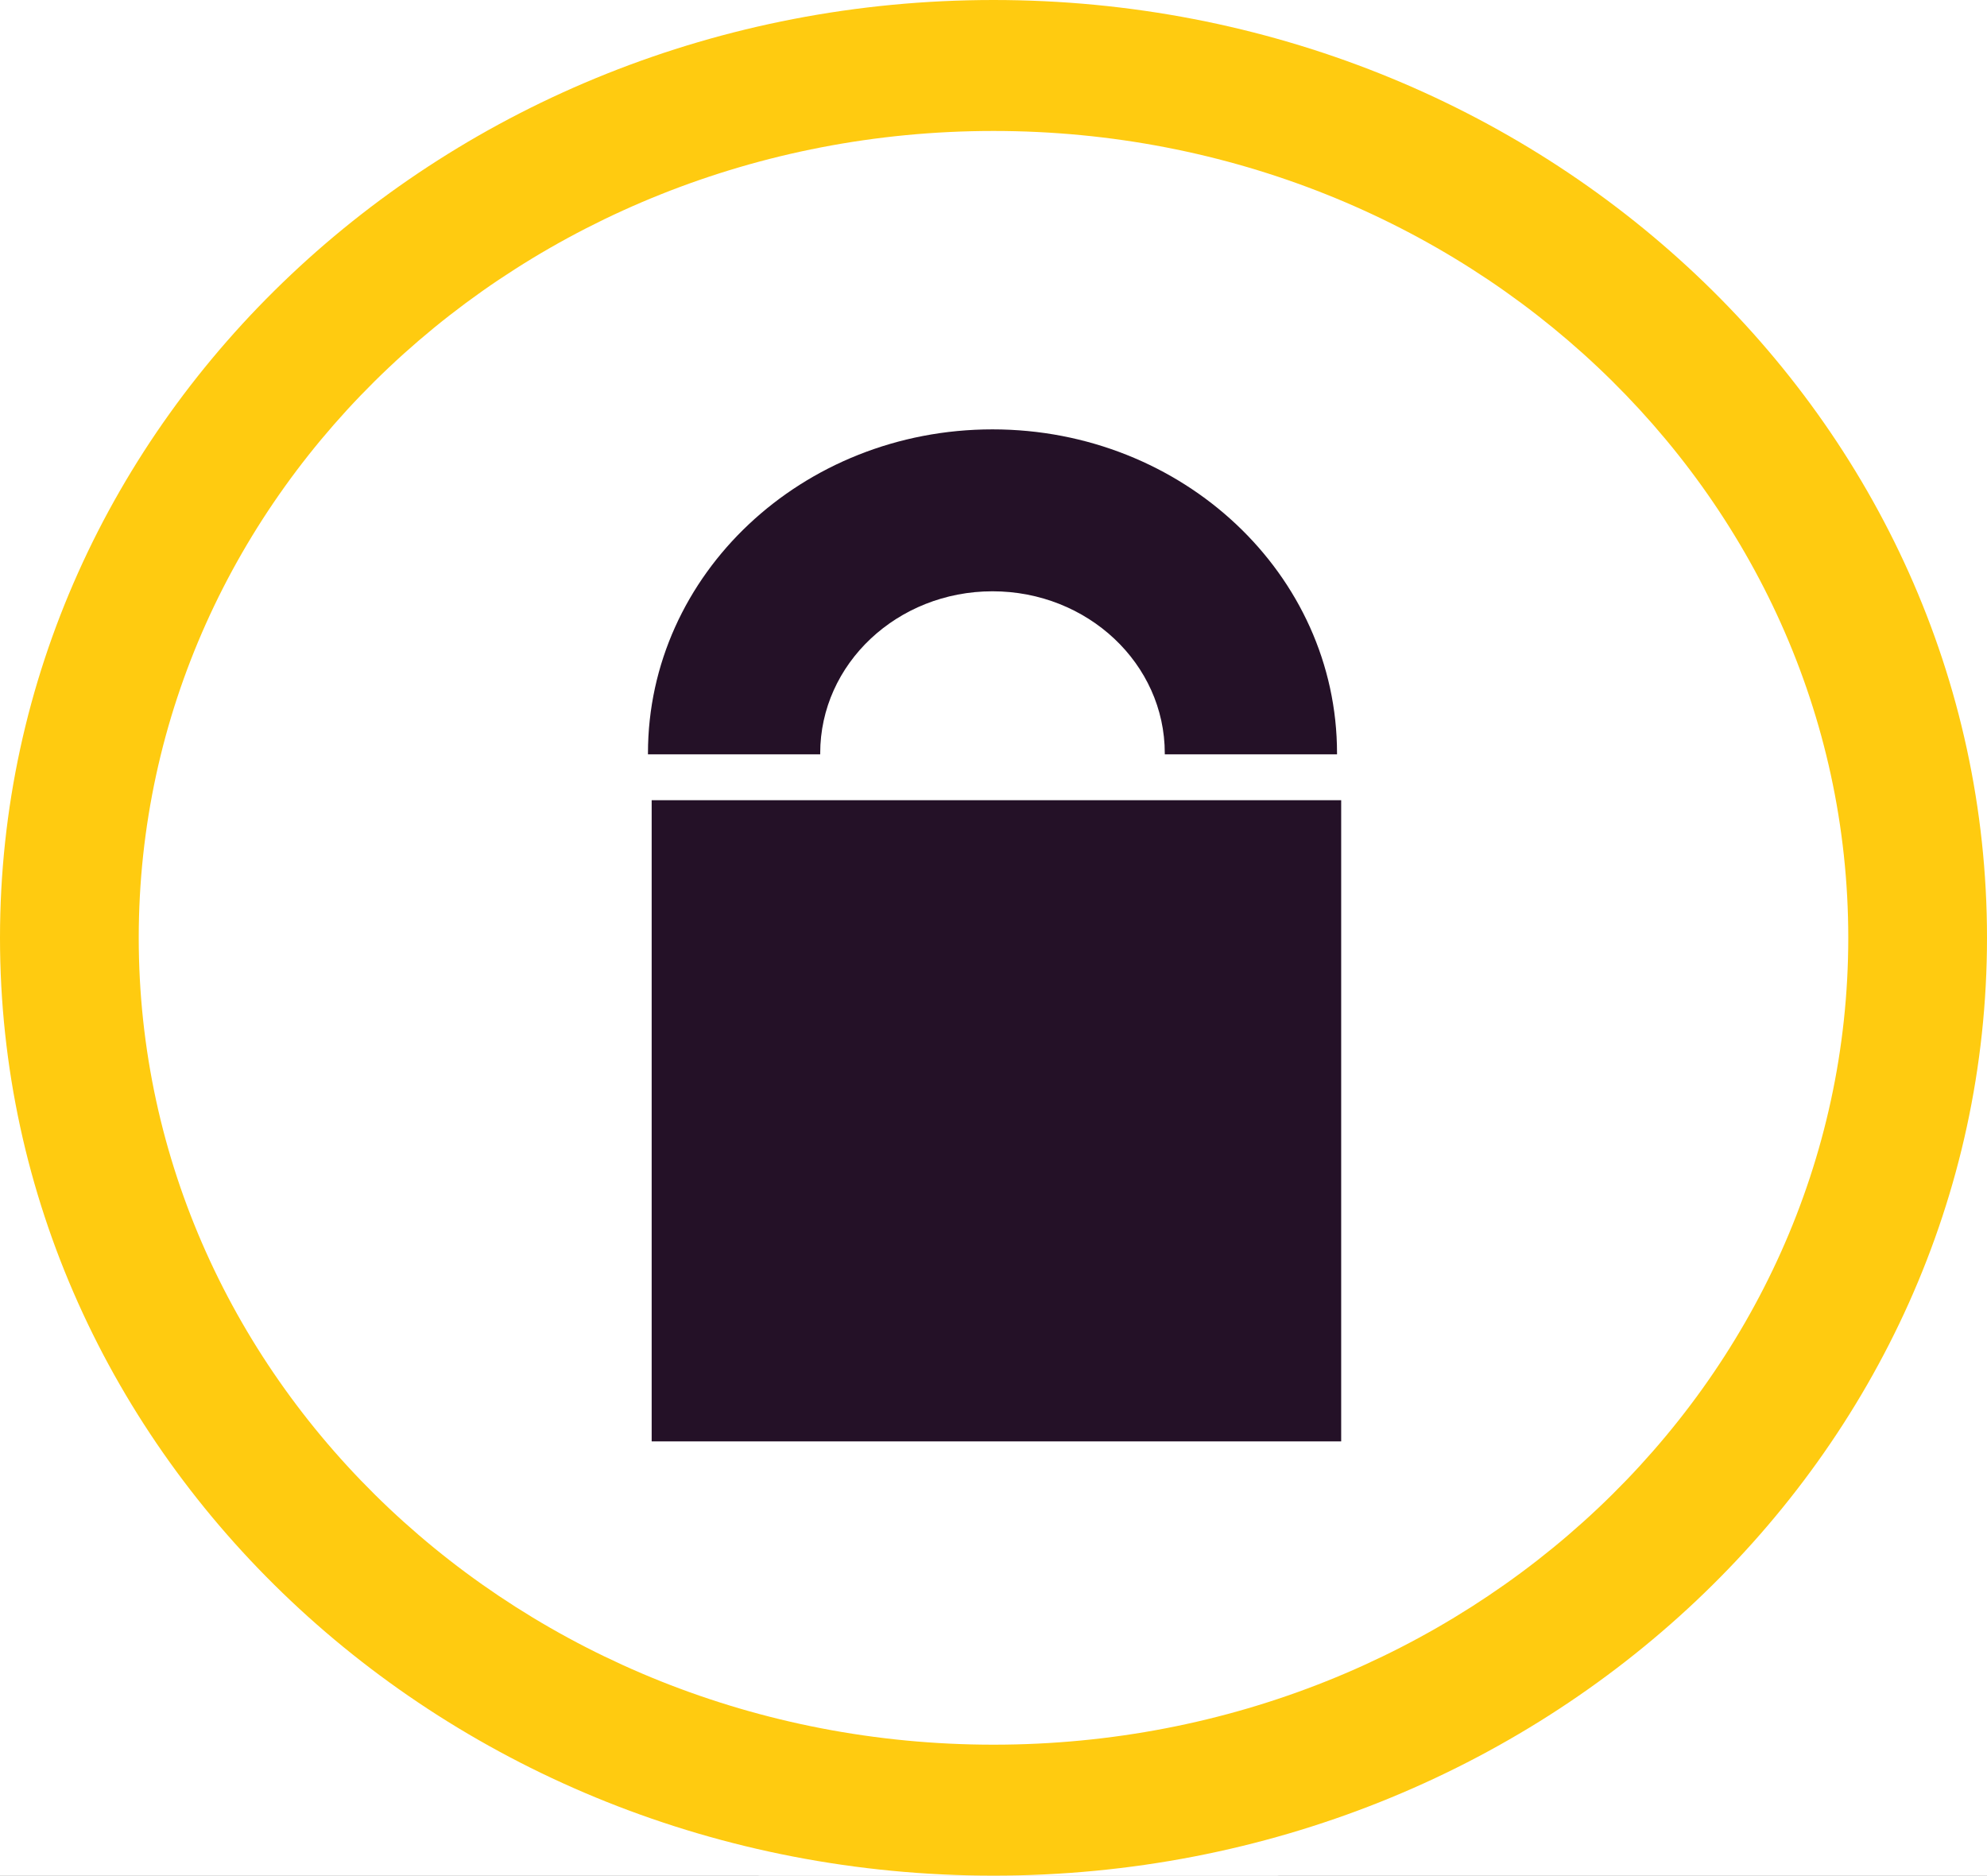
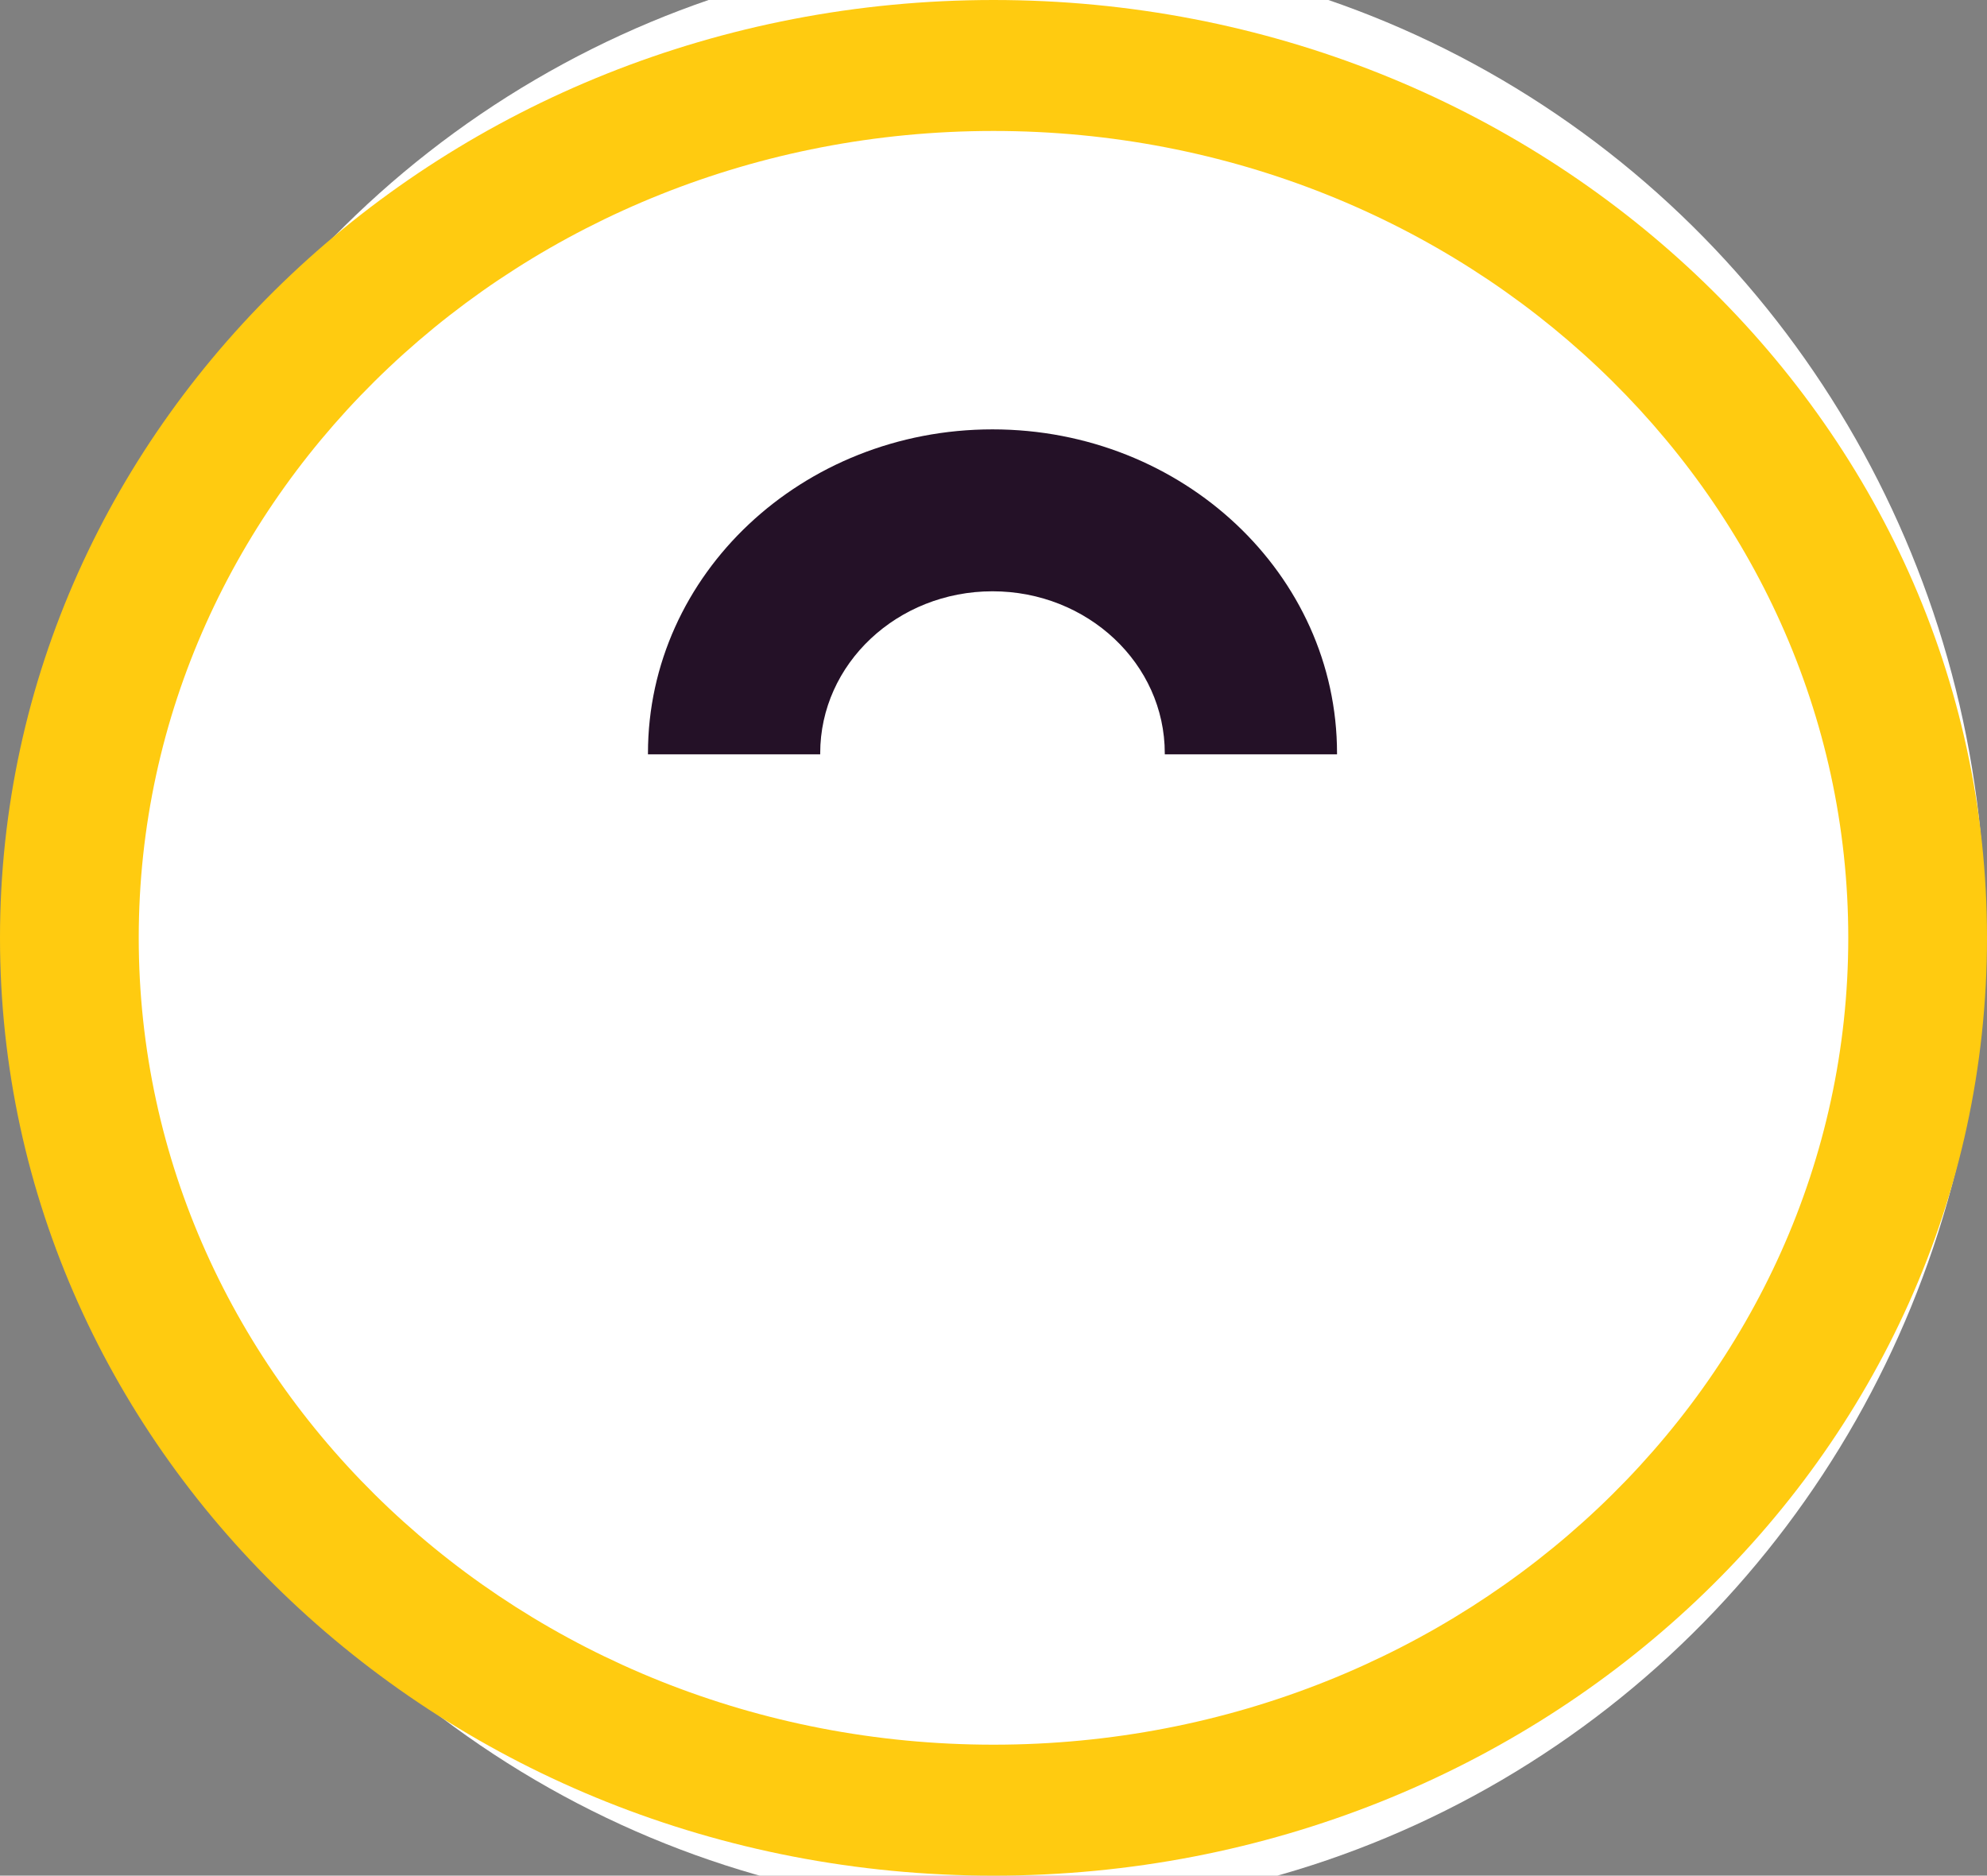
<svg xmlns="http://www.w3.org/2000/svg" width="89" height="84" viewBox="0 0 89 84" fill="none">
  <rect x="0" y="0" width="89" height="84" fill="#808080" stroke="none" />
  <g clip-path="url(#clip0_871_1276)">
-     <rect width="390" height="4523" transform="translate(-77 -2226)" fill="white" />
    <ellipse cx="45.62" cy="41.643" rx="43.301" ry="43.962" fill="white" />
    <path fill-rule="evenodd" clip-rule="evenodd" d="M44.5 5.865C23.355 5.865 6.214 22.043 6.214 42C6.214 61.957 23.355 78.135 44.5 78.135C65.645 78.135 82.786 61.957 82.786 42C82.786 22.043 65.645 5.865 44.5 5.865ZM0 42C0 18.804 19.923 0 44.5 0C69.077 0 89 18.804 89 42C89 65.196 69.077 84 44.5 84C19.923 84 0 65.196 0 42Z" fill="#FFCB10" />
-     <path fill-rule="evenodd" clip-rule="evenodd" d="M29.189 35.837V64.552H60.073V35.837H29.189Z" fill="#241127" />
    <path fill-rule="evenodd" clip-rule="evenodd" d="M52.172 33.782C52.172 33.766 52.172 33.75 52.172 33.734C52.172 29.729 48.718 26.481 44.455 26.481C40.194 26.481 36.738 29.727 36.738 33.734C36.738 33.75 36.738 33.766 36.738 33.782H29.023C29.023 33.766 29.023 33.75 29.023 33.734C29.023 25.724 35.932 19.229 44.455 19.229C52.979 19.229 59.887 25.724 59.887 33.734C59.887 33.75 59.887 33.766 59.887 33.782H52.172V33.782Z" fill="#241127" />
  </g>
  <defs>
    <clipPath id="clip0_871_1276">
      <rect width="390" height="4523" fill="white" transform="translate(-77 -2226)" />
    </clipPath>
  </defs>
</svg>